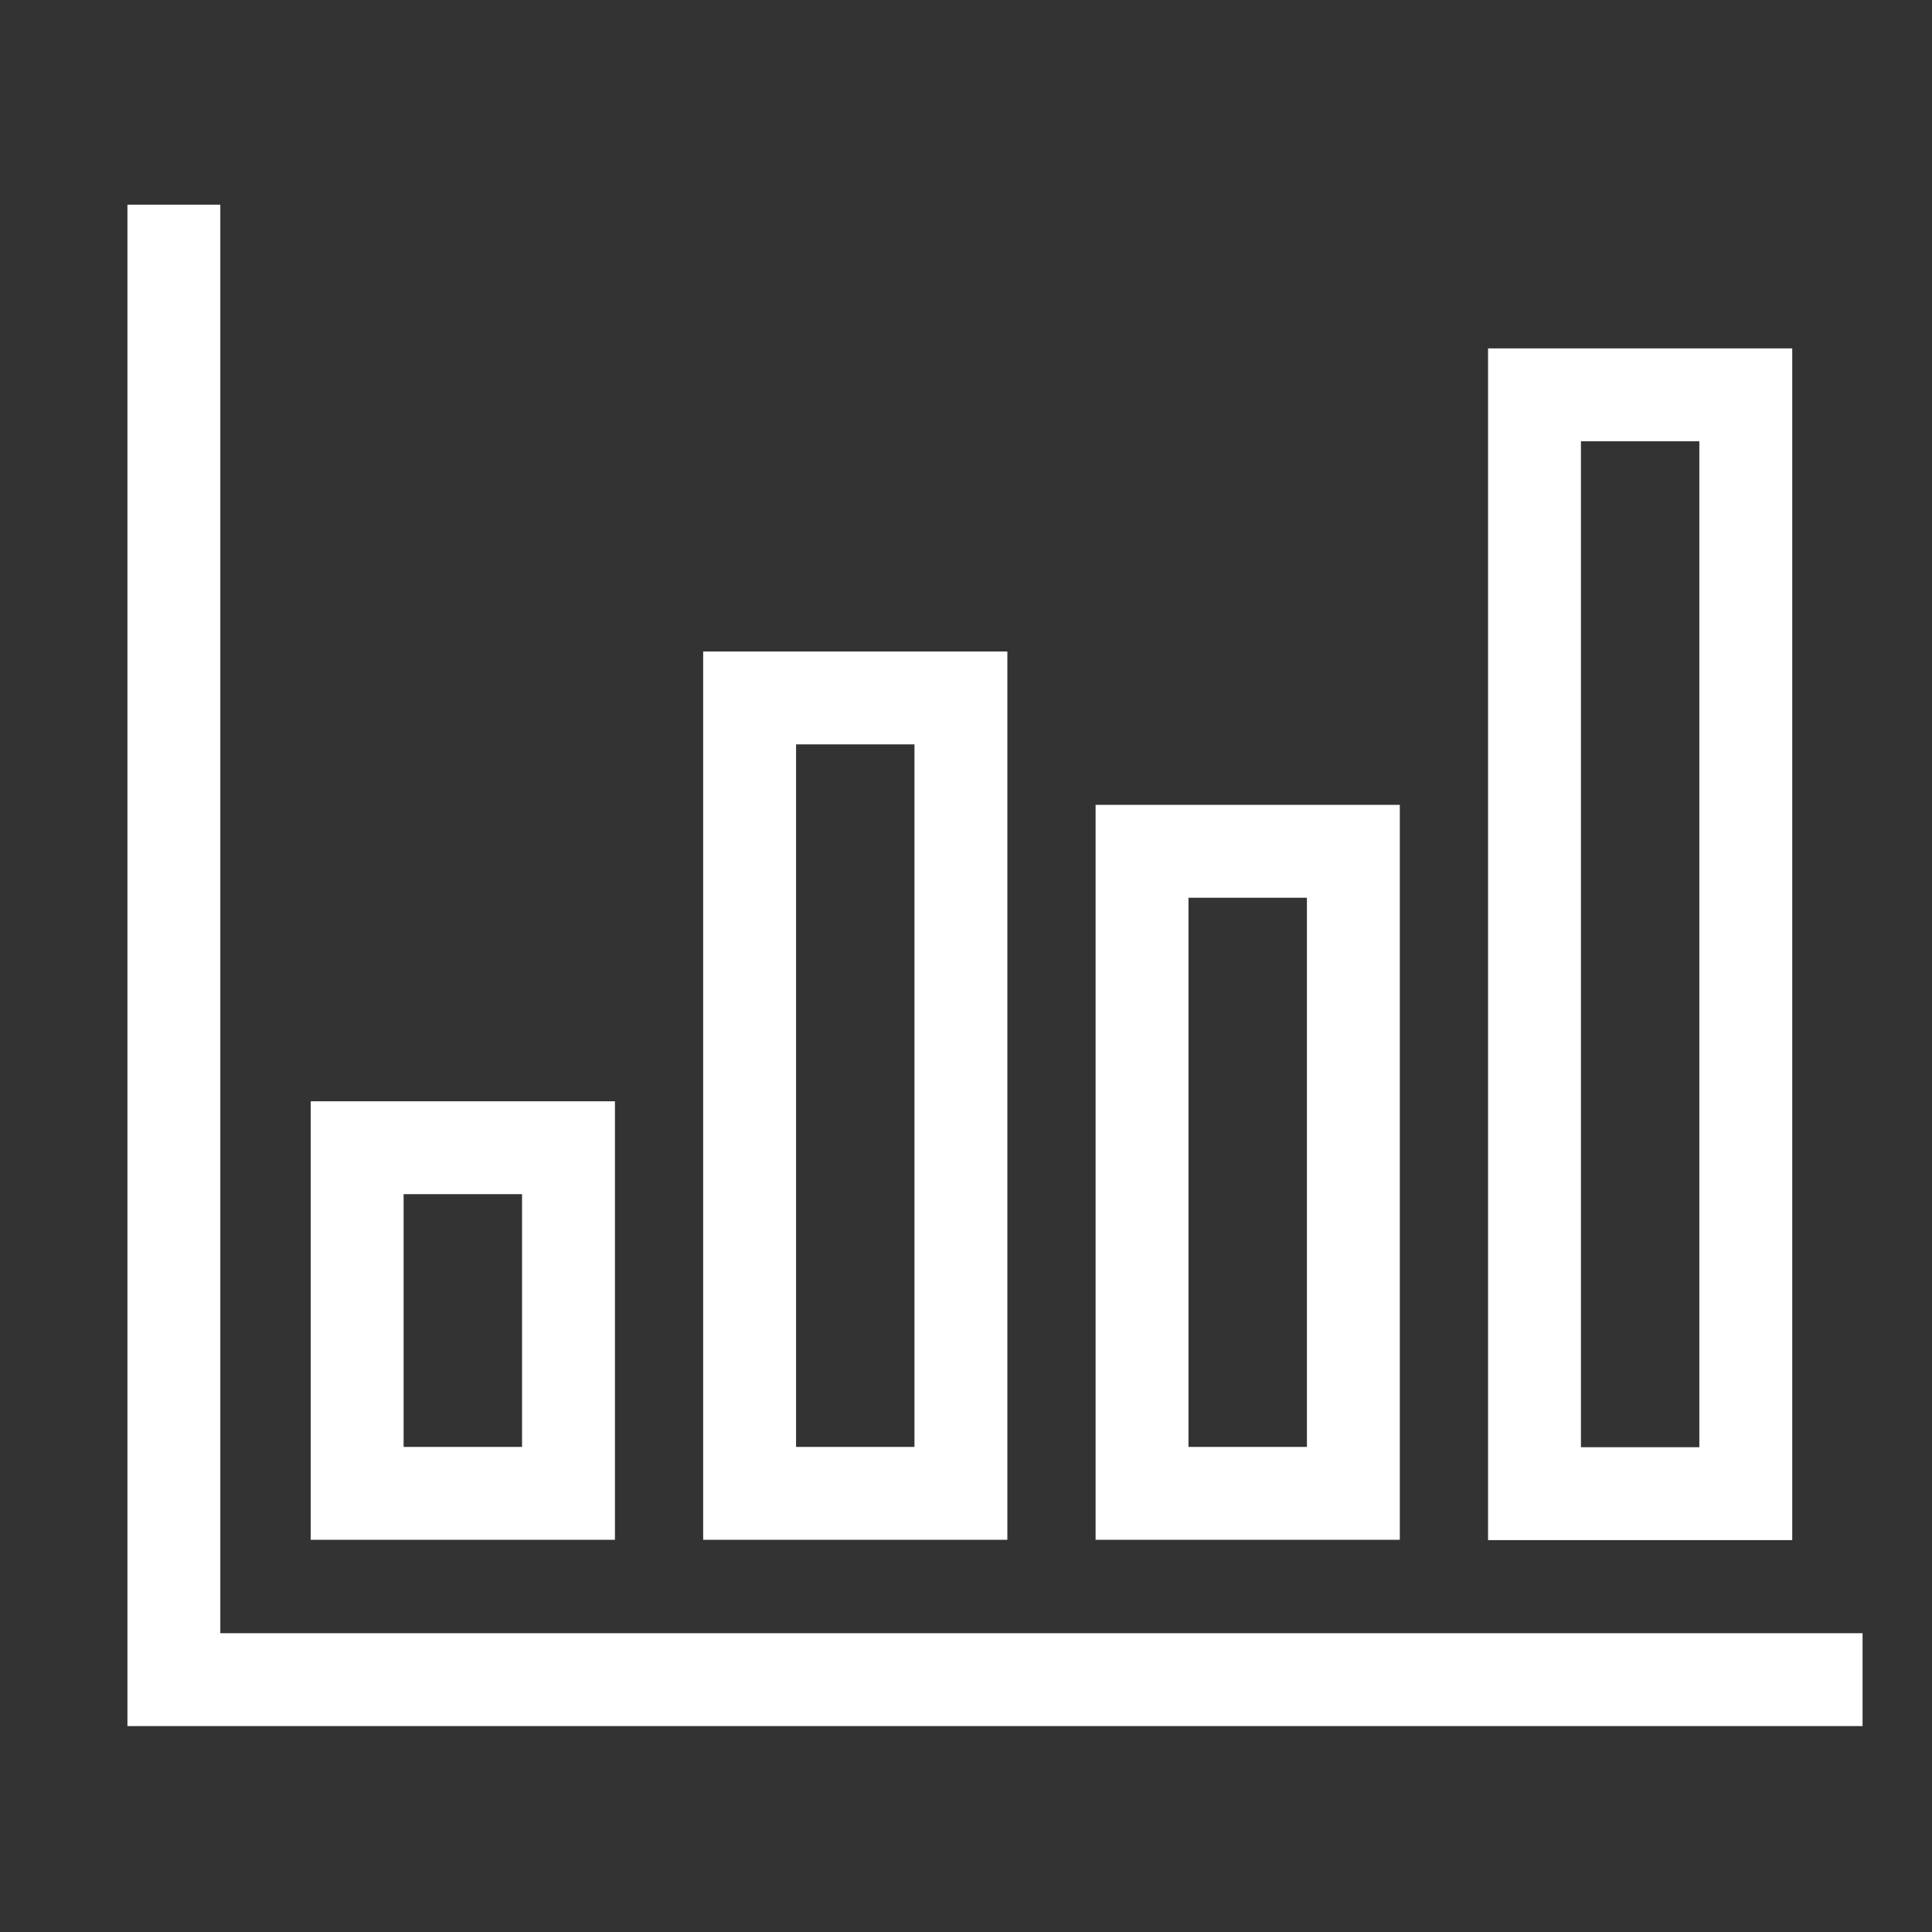
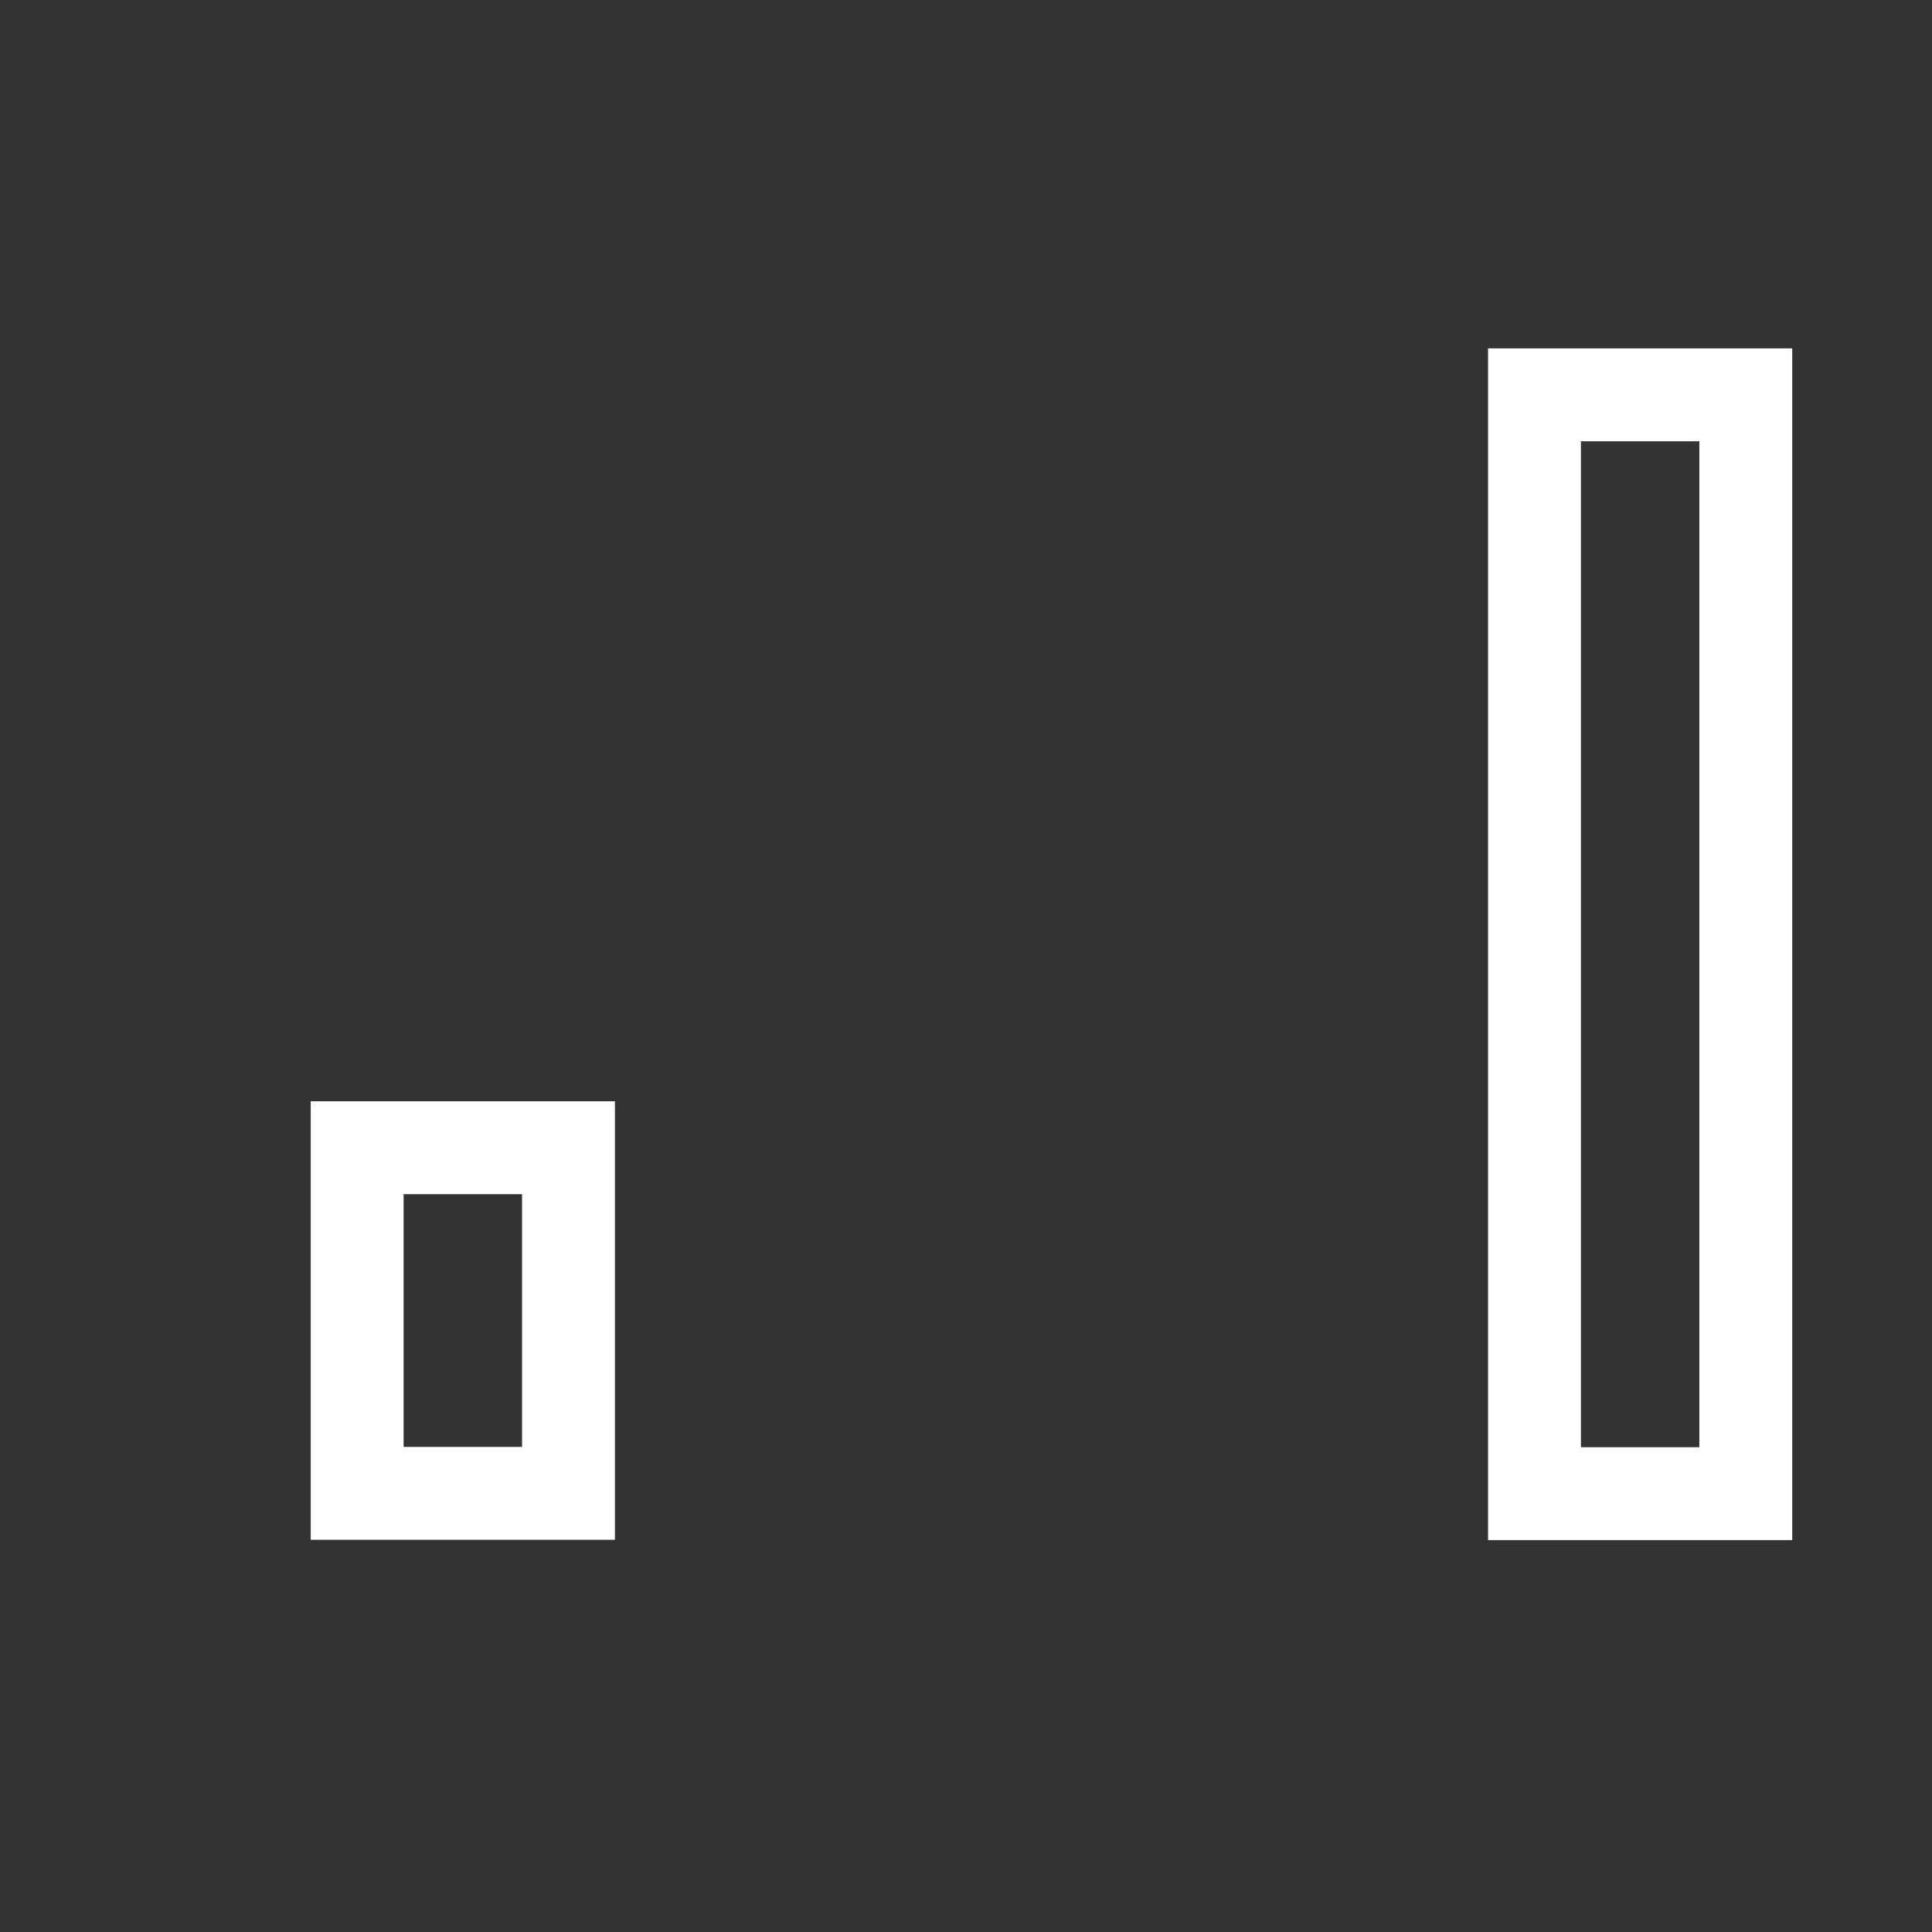
<svg xmlns="http://www.w3.org/2000/svg" width="52" height="52" viewBox="0 0 52 52" fill="none">
  <rect x="0" y="0" width="52" height="52" fill="#333333" stroke="none" />
-   <path d="M15.301 30.891H9.613V40.194H15.301V30.891Z" stroke="white" stroke-width="2.5" />
-   <path d="M25.863 18.785H20.176V40.194H25.863V18.785Z" stroke="white" stroke-width="2.5" />
-   <path d="M36.426 22.913H30.738V40.194H36.426V22.913Z" stroke="white" stroke-width="2.5" />
+   <path d="M15.301 30.891H9.613V40.194H15.301Z" stroke="white" stroke-width="2.5" />
  <path d="M46.988 10.627H41.301V40.202H46.988V10.627Z" stroke="white" stroke-width="2.5" />
-   <path d="M4.68 5.509V45.208H50.131" stroke="white" stroke-width="2.5" />
</svg>